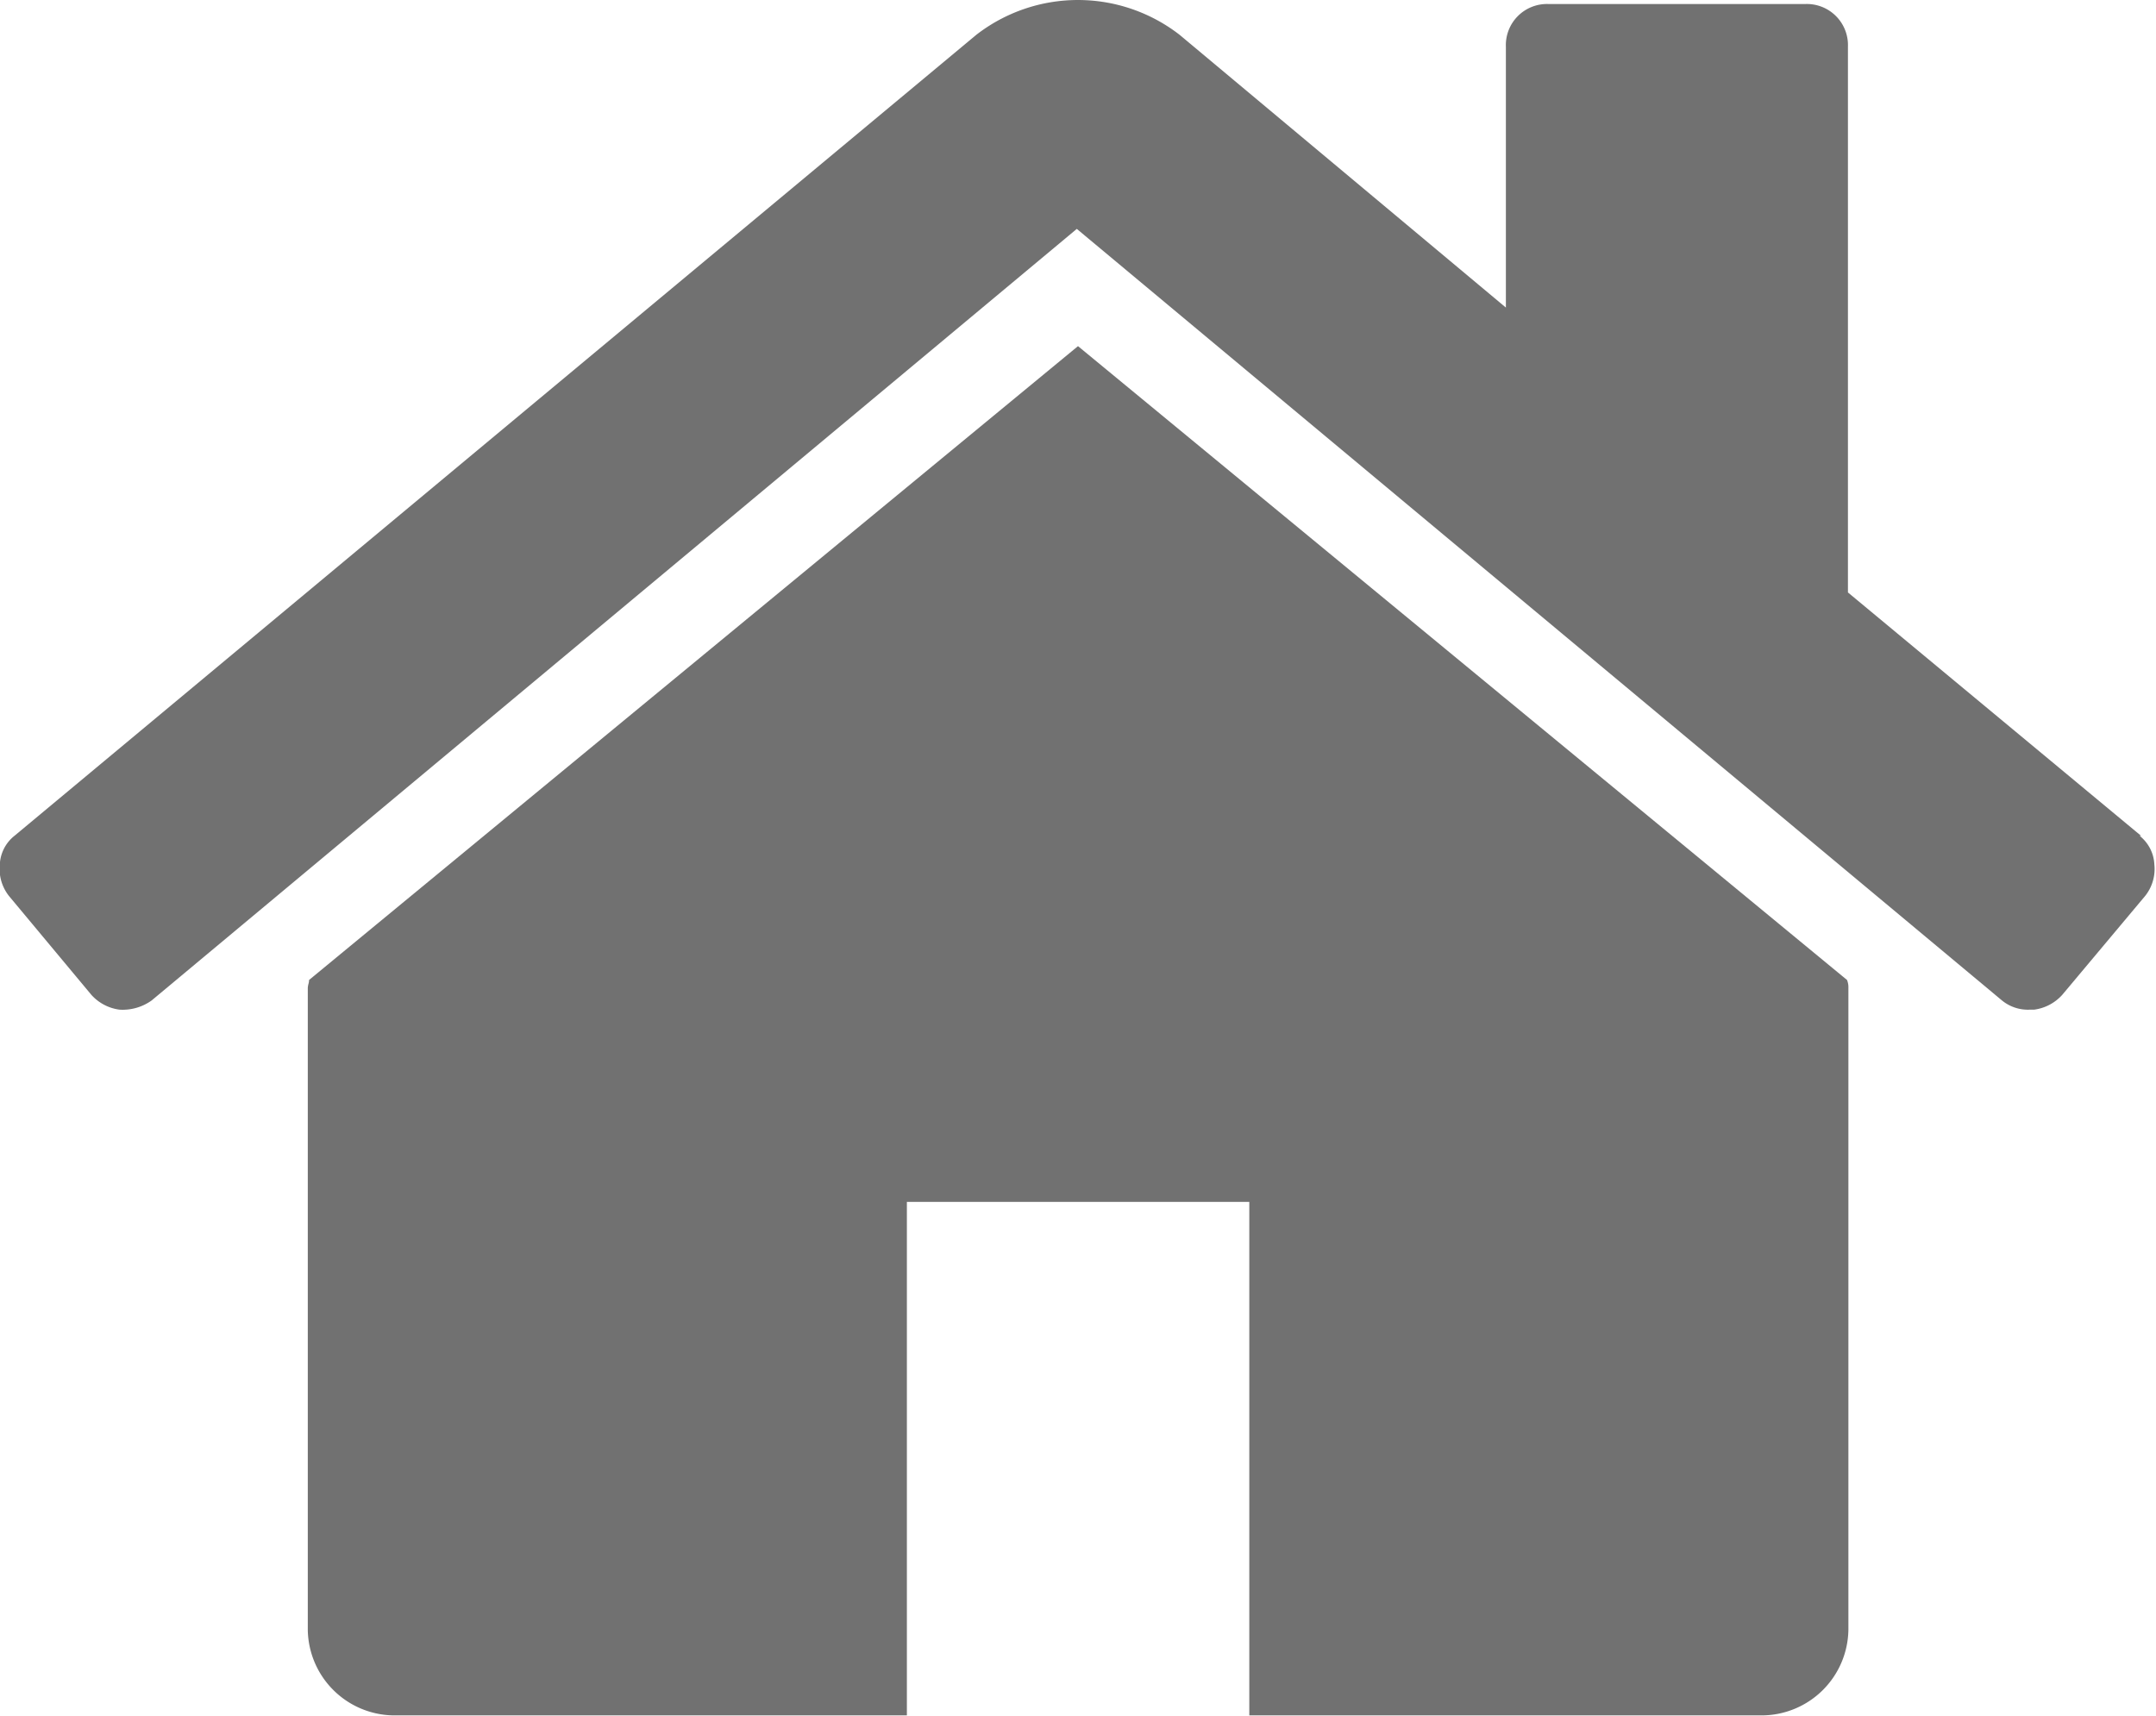
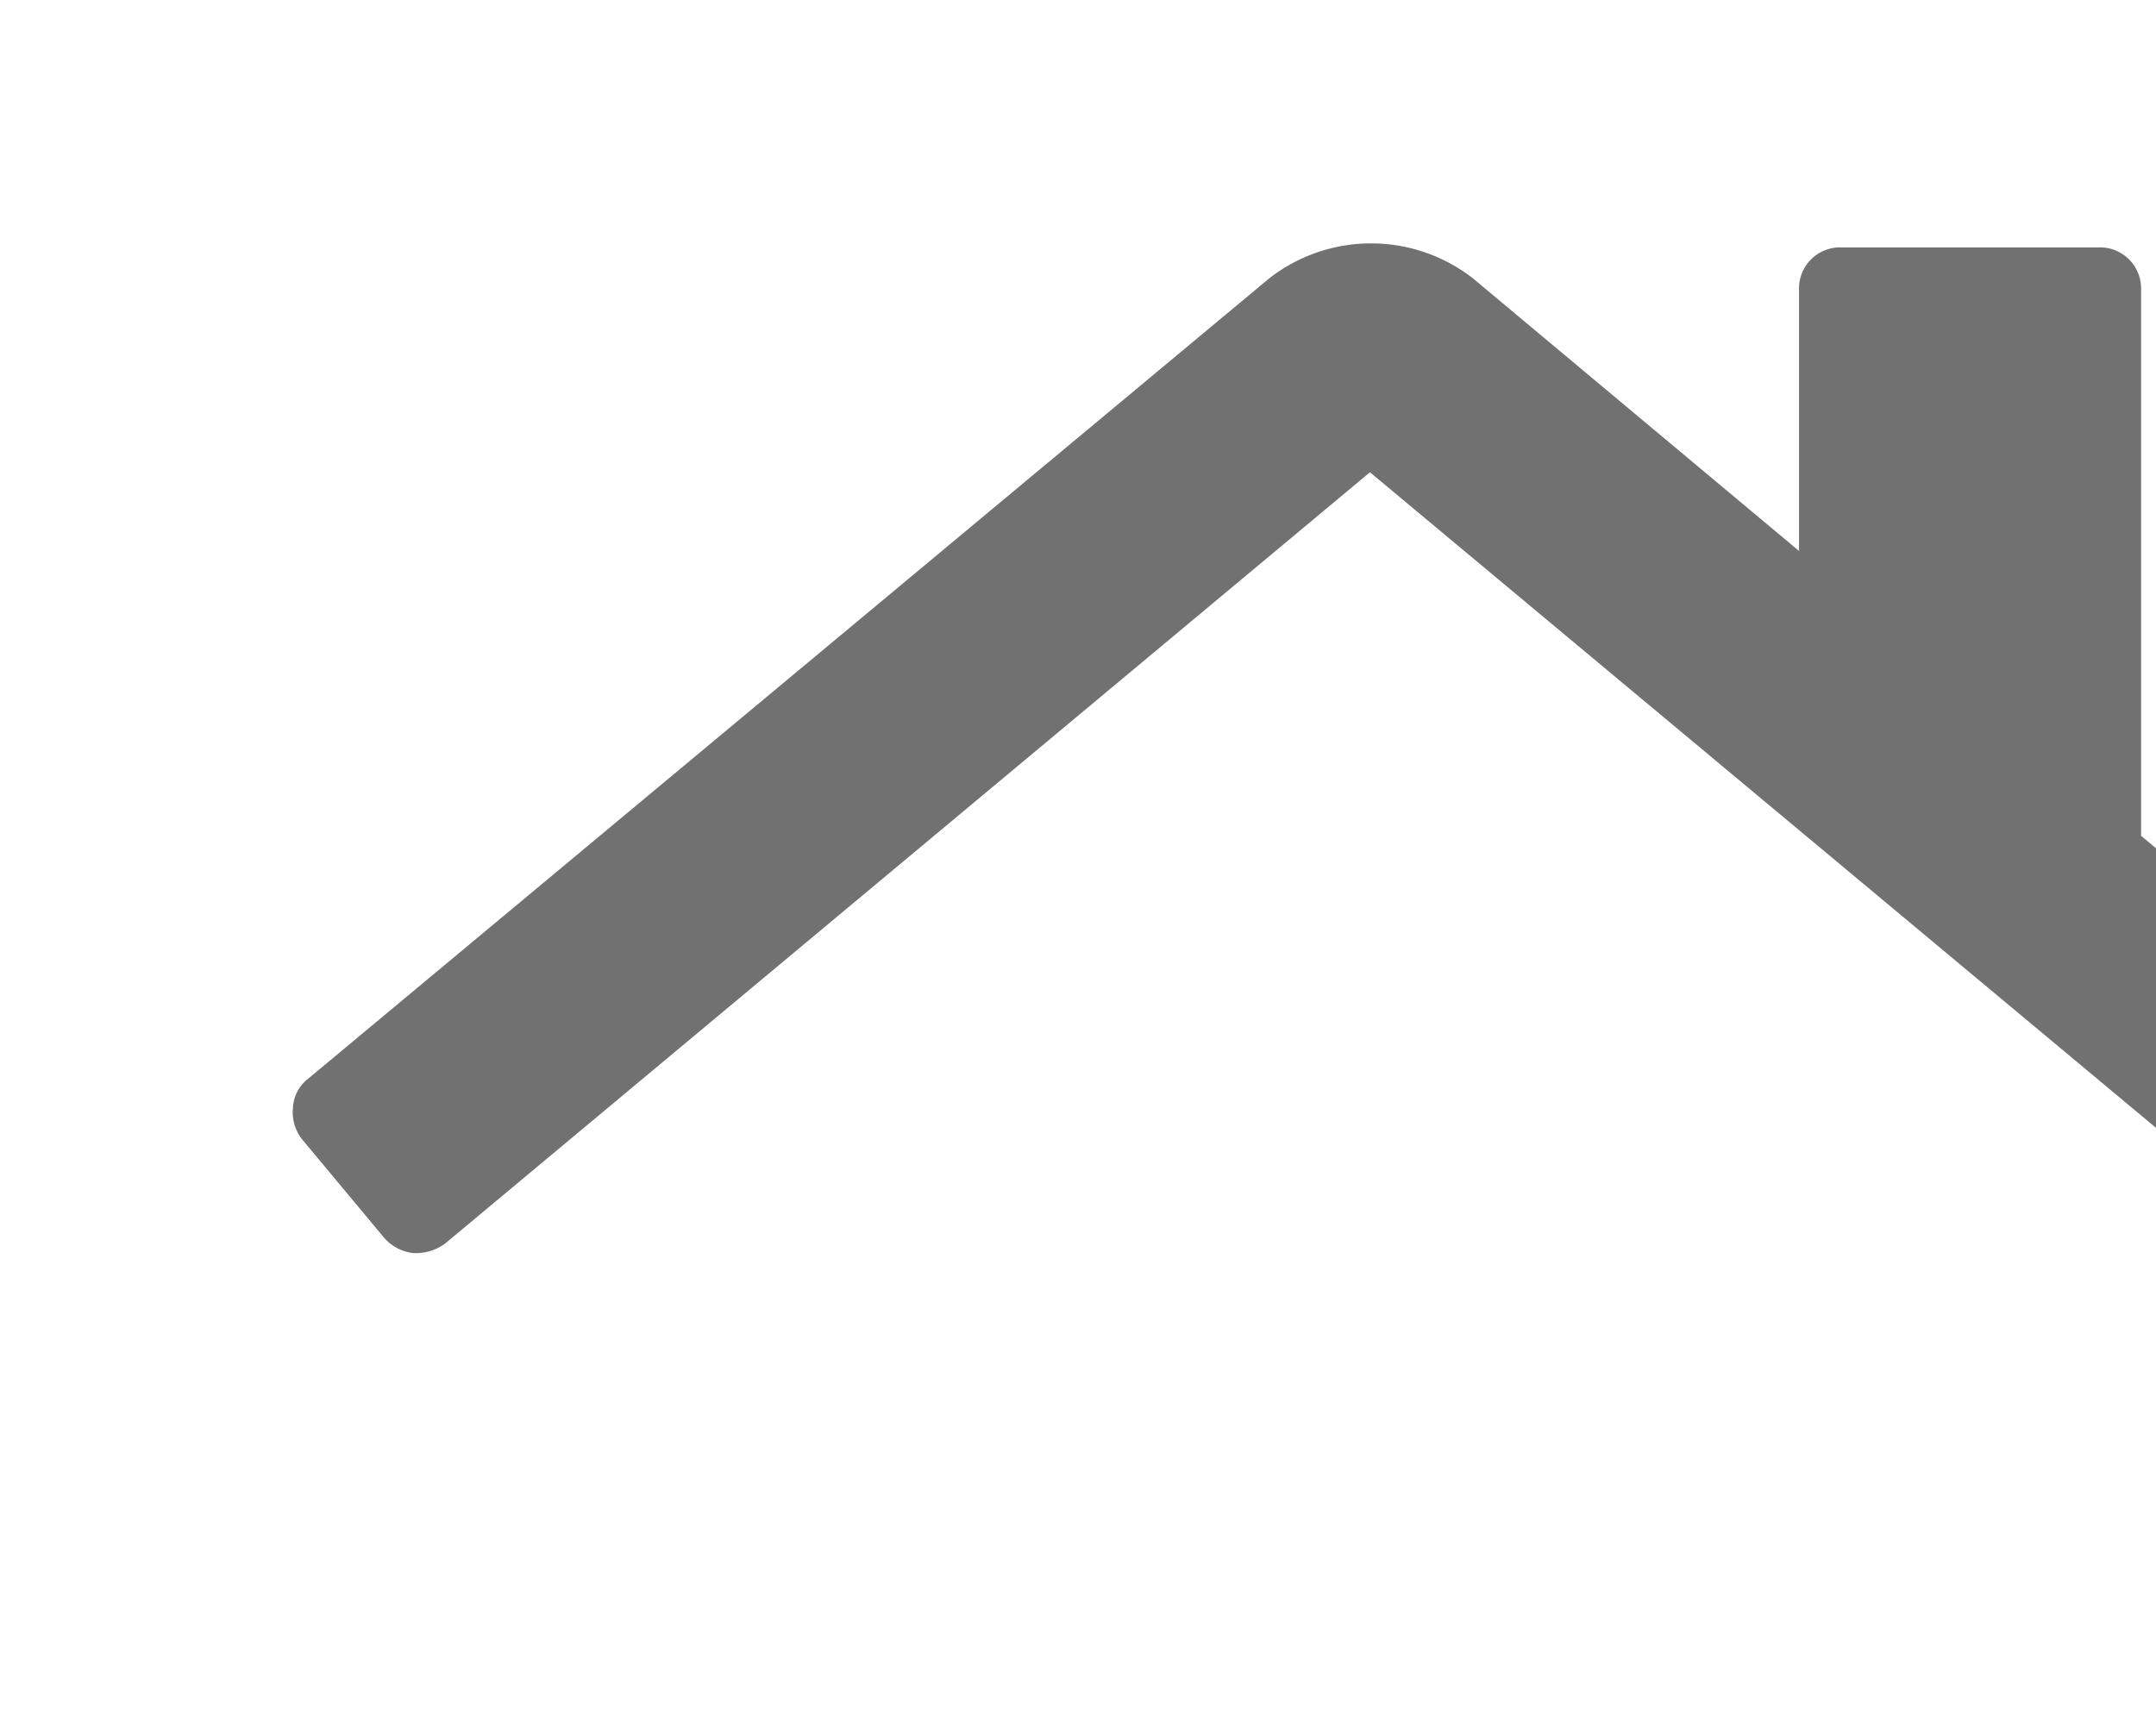
<svg xmlns="http://www.w3.org/2000/svg" id="Group_1" data-name="Group 1" width="23.536" height="18.73" viewBox="0 0 23.536 18.73">
  <g id="Group_10299" data-name="Group 10299" transform="translate(0)">
    <g id="Group_10301" data-name="Group 10301" transform="translate(0 0)">
-       <path id="Path_13572" data-name="Path 13572" d="M1667.607,2415.6l-8.394,6.92a.166.166,0,0,1-.007.044.217.217,0,0,0-.007.044v7.007a.949.949,0,0,0,.934.934h5.606v-5.606h3.738v5.606h5.605a.949.949,0,0,0,.935-.934v-7.007a.211.211,0,0,0-.015-.088Zm0,0" transform="translate(-1655.839 -2411.821)" fill="#717171" />
-       <path id="Path_13573" data-name="Path 13573" d="M1169.23,1847.046l-3.2-2.657v-5.957a.449.449,0,0,0-.467-.467h-2.8a.449.449,0,0,0-.467.467v2.847l-3.562-2.978a1.81,1.81,0,0,0-2.219,0l-10.5,8.745a.423.423,0,0,0-.16.313.476.476,0,0,0,.1.344l.9,1.08a.5.5,0,0,0,.306.161.544.544,0,0,0,.351-.1l10.1-8.424,10.1,8.424a.447.447,0,0,0,.306.1h.045a.5.5,0,0,0,.306-.161l.906-1.081a.471.471,0,0,0,.1-.343.423.423,0,0,0-.161-.313Zm0,0" transform="translate(-1145.857 -1837.921)" fill="#717171" />
+       <path id="Path_13573" data-name="Path 13573" d="M1169.23,1847.046v-5.957a.449.449,0,0,0-.467-.467h-2.8a.449.449,0,0,0-.467.467v2.847l-3.562-2.978a1.81,1.81,0,0,0-2.219,0l-10.5,8.745a.423.423,0,0,0-.16.313.476.476,0,0,0,.1.344l.9,1.08a.5.5,0,0,0,.306.161.544.544,0,0,0,.351-.1l10.1-8.424,10.1,8.424a.447.447,0,0,0,.306.1h.045a.5.5,0,0,0,.306-.161l.906-1.081a.471.471,0,0,0,.1-.343.423.423,0,0,0-.161-.313Zm0,0" transform="translate(-1145.857 -1837.921)" fill="#717171" />
    </g>
  </g>
</svg>